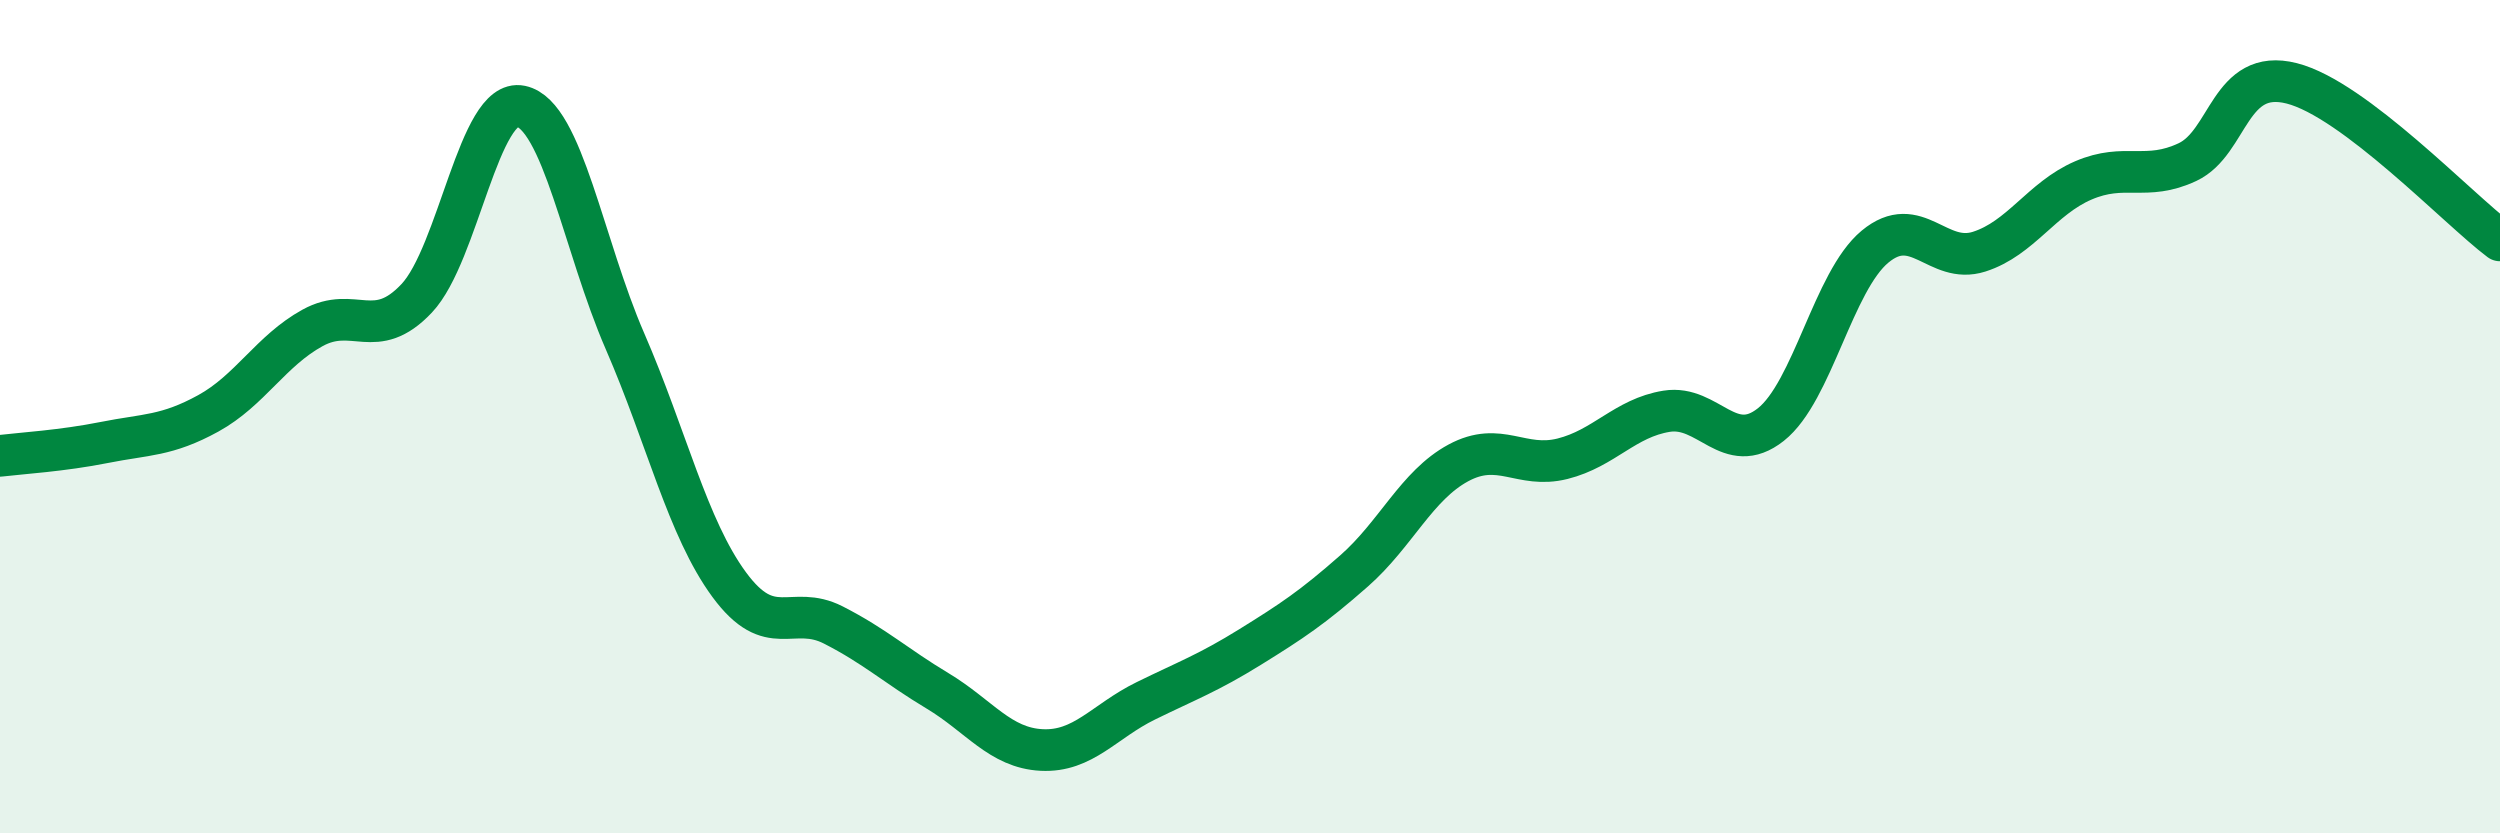
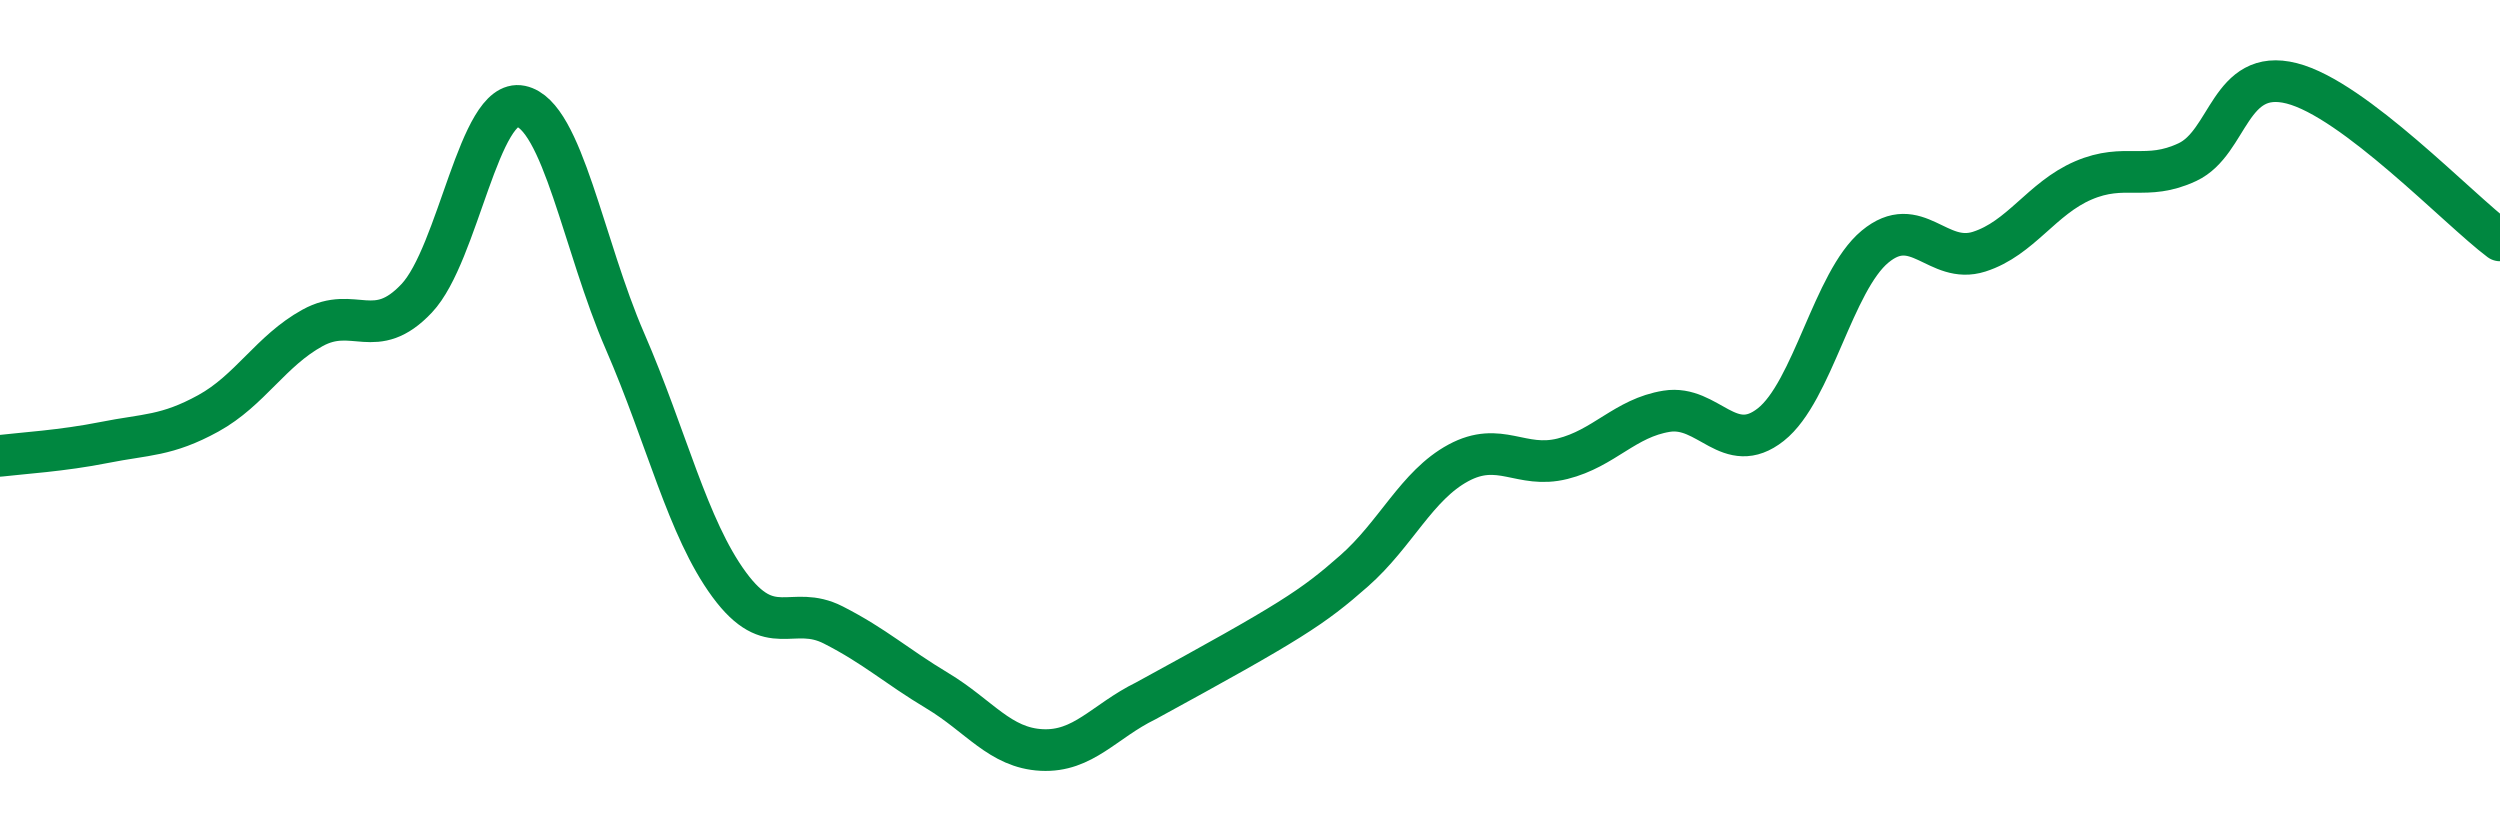
<svg xmlns="http://www.w3.org/2000/svg" width="60" height="20" viewBox="0 0 60 20">
-   <path d="M 0,10.94 C 0.5,10.88 1.5,10.82 2.5,10.62 C 3.5,10.42 4,10.47 5,9.92 C 6,9.37 6.5,8.42 7.5,7.87 C 8.5,7.32 9,8.22 10,7.16 C 11,6.1 11.5,2.34 12.5,2.55 C 13.5,2.76 14,5.89 15,8.19 C 16,10.49 16.5,12.67 17.5,14.03 C 18.5,15.39 19,14.49 20,15 C 21,15.51 21.5,15.98 22.5,16.58 C 23.5,17.18 24,17.95 25,18 C 26,18.05 26.5,17.31 27.5,16.82 C 28.5,16.33 29,16.15 30,15.53 C 31,14.91 31.5,14.58 32.5,13.7 C 33.5,12.82 34,11.65 35,11.11 C 36,10.57 36.5,11.26 37.5,11.01 C 38.5,10.76 39,10.03 40,9.87 C 41,9.71 41.5,10.98 42.5,10.19 C 43.5,9.4 44,6.75 45,5.92 C 46,5.09 46.5,6.36 47.5,6.04 C 48.5,5.72 49,4.76 50,4.33 C 51,3.9 51.5,4.36 52.5,3.89 C 53.5,3.42 53.5,1.62 55,2 C 56.5,2.38 59,5.02 60,5.77L60 20L0 20Z" fill="#008740" opacity="0.1" stroke-linecap="round" stroke-linejoin="round" />
-   <path d="M 0,10.94 C 0.5,10.88 1.5,10.82 2.5,10.62 C 3.5,10.42 4,10.47 5,9.92 C 6,9.37 6.5,8.42 7.5,7.87 C 8.5,7.32 9,8.22 10,7.16 C 11,6.1 11.5,2.34 12.5,2.55 C 13.5,2.76 14,5.89 15,8.19 C 16,10.49 16.5,12.67 17.5,14.03 C 18.5,15.39 19,14.49 20,15 C 21,15.51 21.5,15.98 22.5,16.58 C 23.5,17.18 24,17.95 25,18 C 26,18.05 26.5,17.31 27.5,16.82 C 28.5,16.33 29,16.15 30,15.53 C 31,14.91 31.5,14.58 32.5,13.7 C 33.5,12.82 34,11.65 35,11.11 C 36,10.57 36.5,11.26 37.5,11.01 C 38.5,10.76 39,10.03 40,9.87 C 41,9.71 41.5,10.98 42.5,10.19 C 43.5,9.4 44,6.75 45,5.92 C 46,5.09 46.5,6.36 47.5,6.04 C 48.5,5.72 49,4.76 50,4.33 C 51,3.9 51.5,4.36 52.5,3.89 C 53.5,3.42 53.5,1.62 55,2 C 56.5,2.38 59,5.02 60,5.77" stroke="#008740" stroke-width="1" fill="none" stroke-linecap="round" stroke-linejoin="round" />
+   <path d="M 0,10.94 C 0.5,10.88 1.5,10.82 2.5,10.62 C 3.5,10.42 4,10.47 5,9.92 C 6,9.37 6.5,8.42 7.5,7.87 C 8.5,7.32 9,8.22 10,7.16 C 11,6.1 11.5,2.34 12.5,2.55 C 13.5,2.76 14,5.89 15,8.19 C 16,10.49 16.5,12.67 17.5,14.03 C 18.5,15.39 19,14.49 20,15 C 21,15.51 21.5,15.98 22.5,16.58 C 23.5,17.18 24,17.95 25,18 C 26,18.05 26.5,17.31 27.5,16.82 C 31,14.91 31.5,14.58 32.5,13.7 C 33.5,12.82 34,11.65 35,11.11 C 36,10.57 36.5,11.26 37.5,11.01 C 38.5,10.76 39,10.03 40,9.87 C 41,9.71 41.5,10.98 42.5,10.19 C 43.5,9.4 44,6.75 45,5.92 C 46,5.09 46.5,6.36 47.5,6.04 C 48.5,5.72 49,4.76 50,4.33 C 51,3.9 51.5,4.36 52.5,3.89 C 53.5,3.42 53.5,1.62 55,2 C 56.5,2.38 59,5.02 60,5.77" stroke="#008740" stroke-width="1" fill="none" stroke-linecap="round" stroke-linejoin="round" />
</svg>